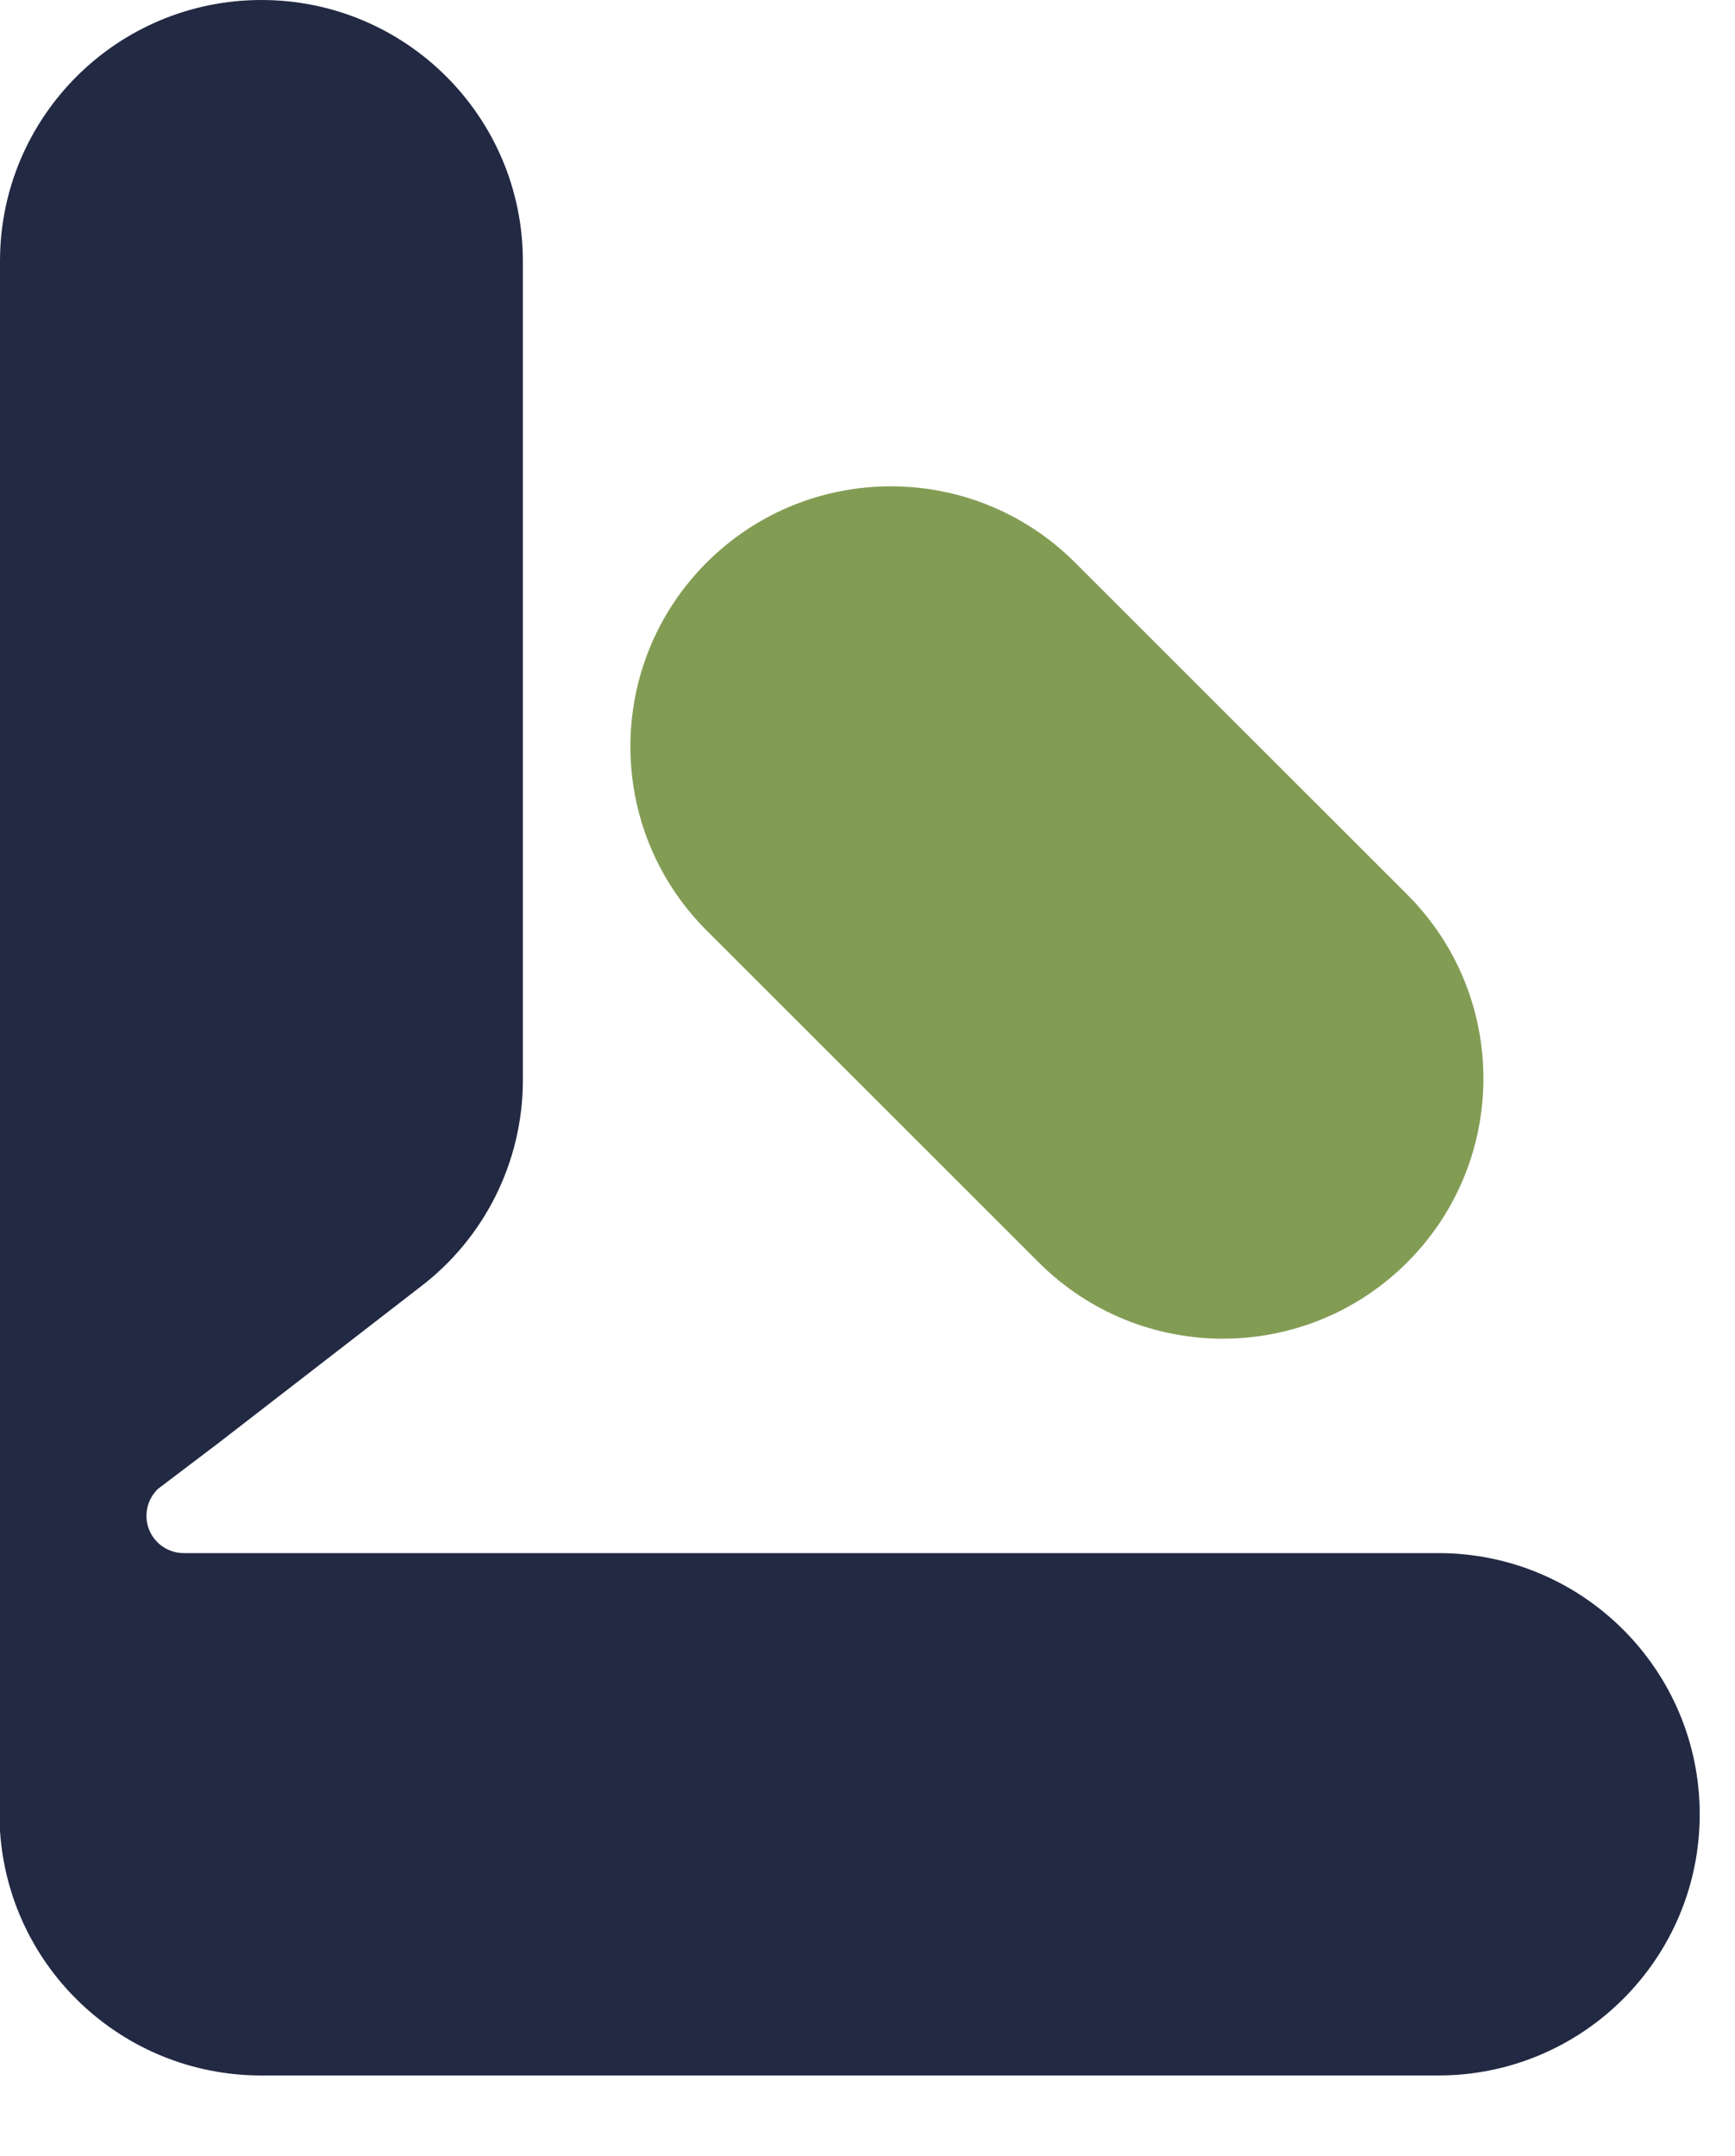
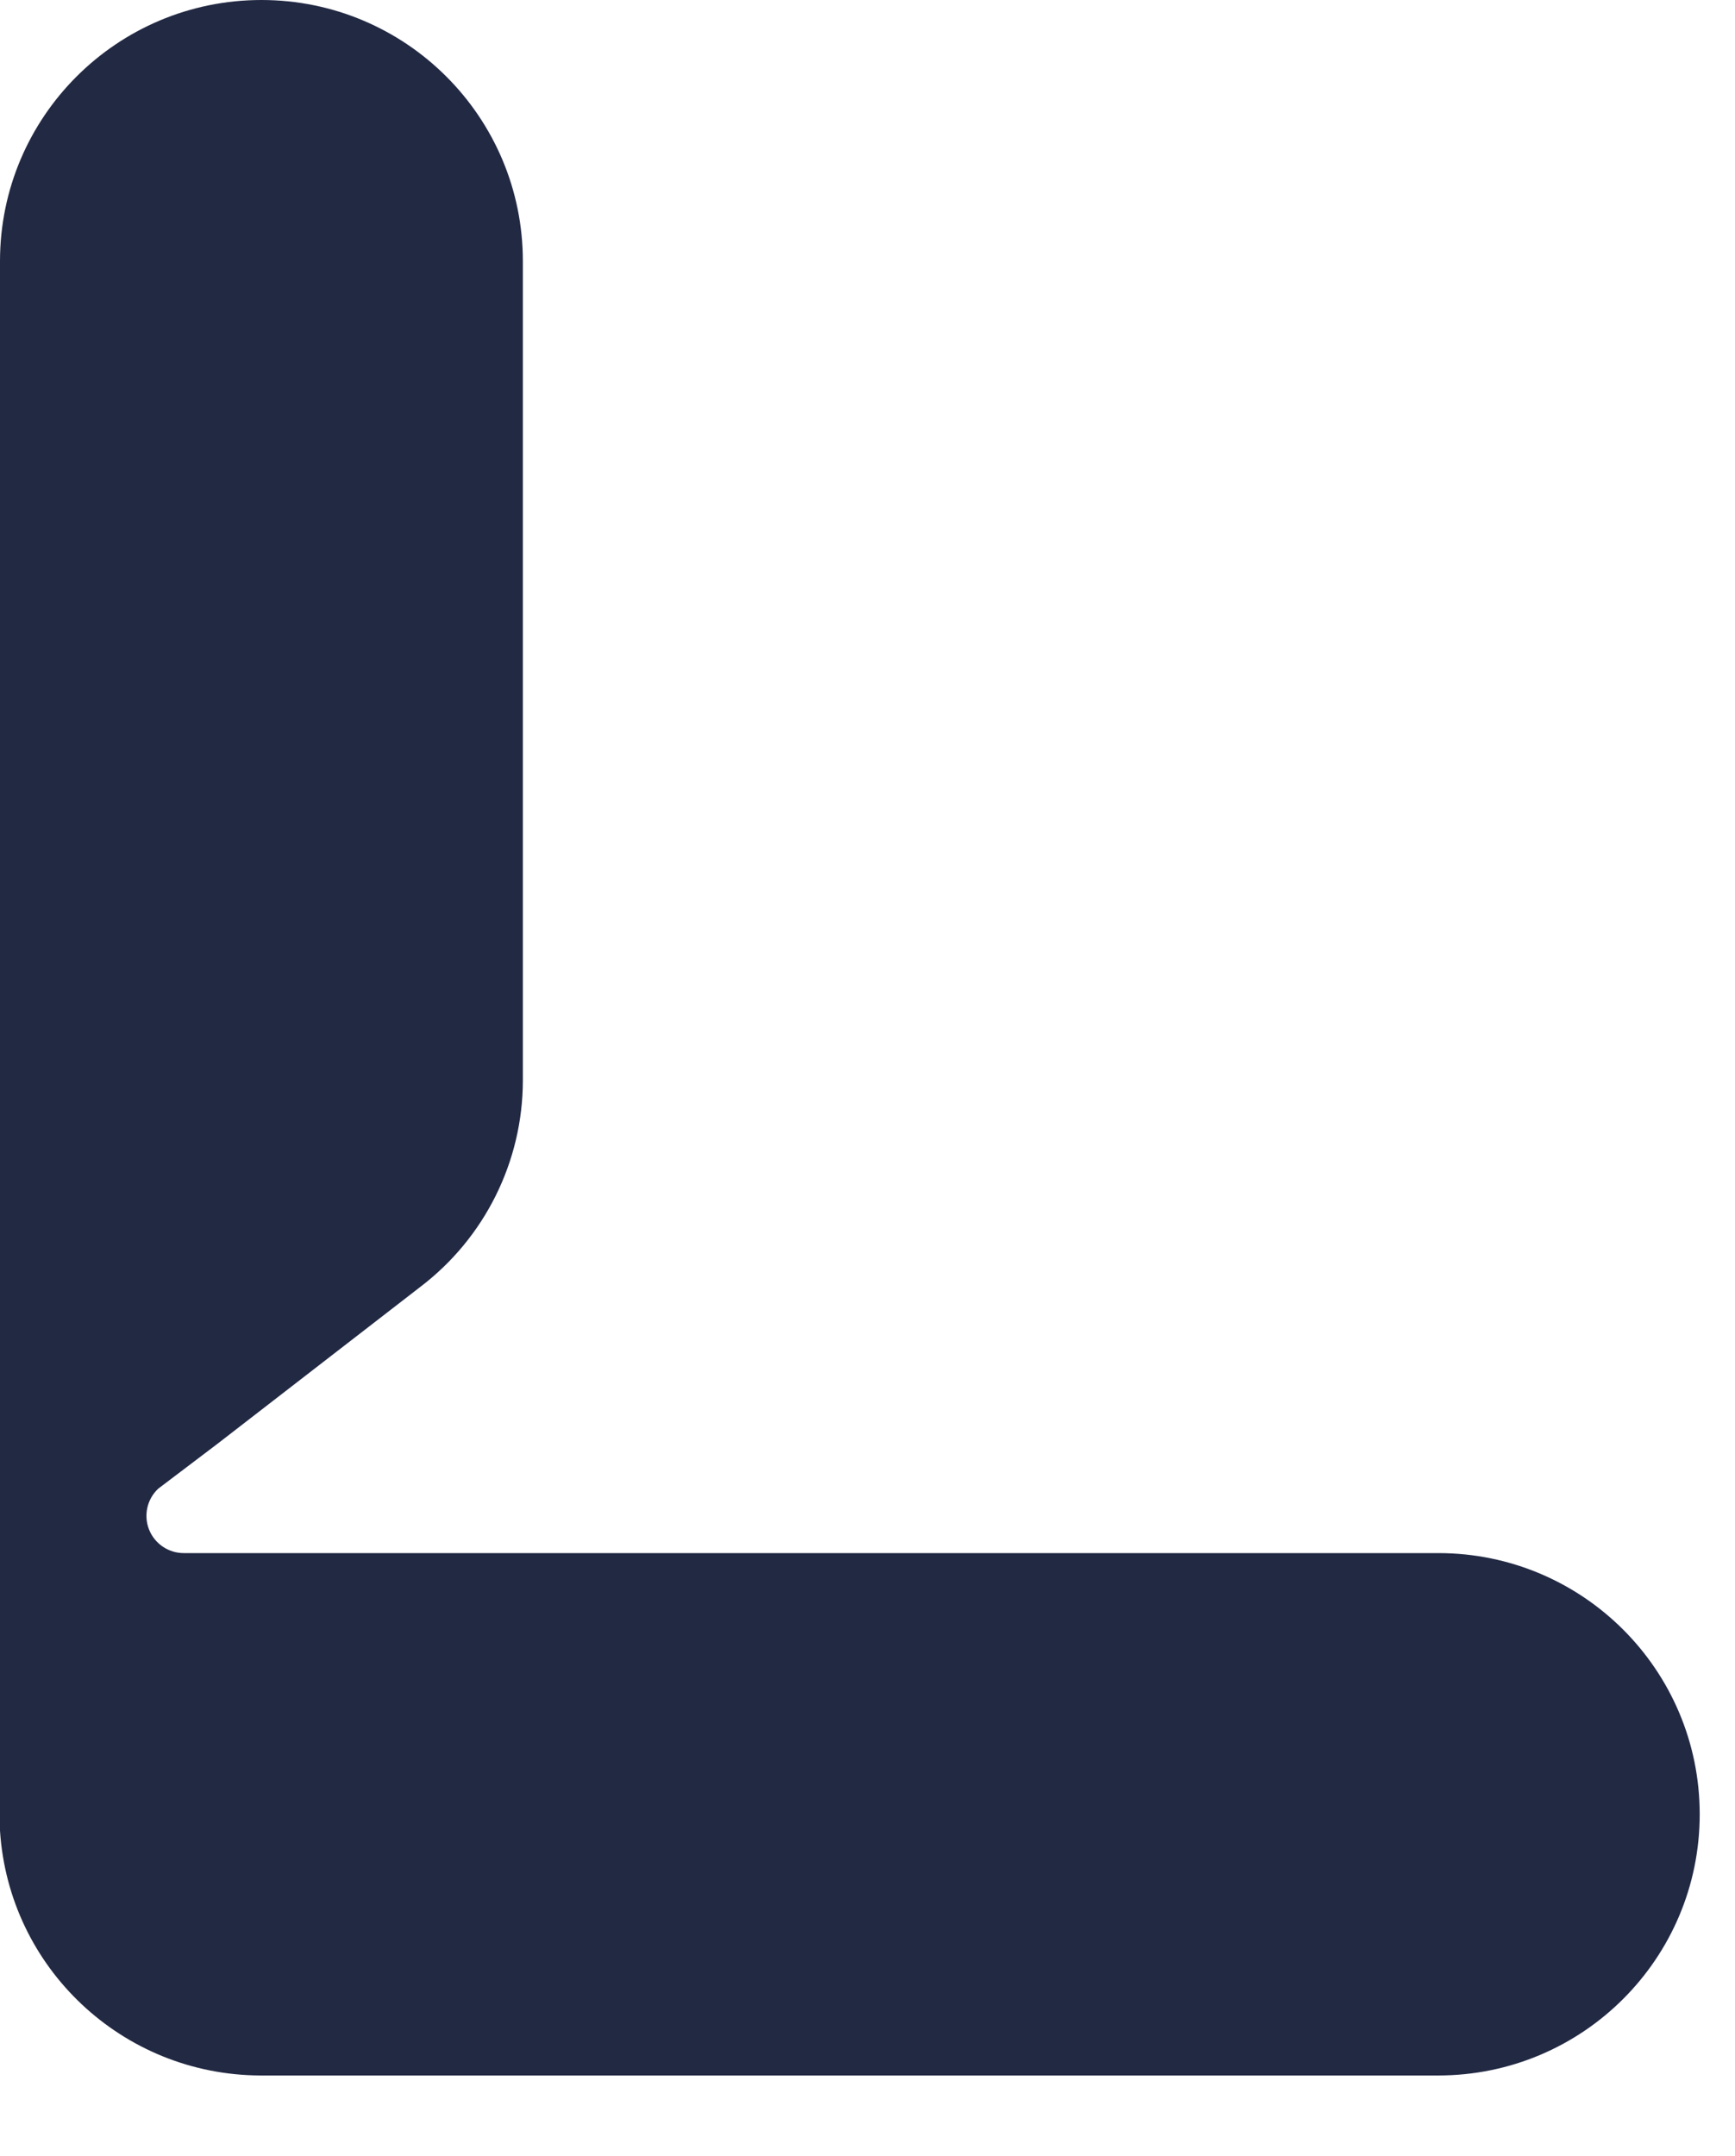
<svg xmlns="http://www.w3.org/2000/svg" width="50.149" height="62.299">
-   <rect id="backgroundrect" width="100%" height="100%" x="0" y="0" fill="none" stroke="none" style="" class="selected" />
  <g class="currentLayer" style="">
    <title>Layer 1</title>
    <path fill-rule="evenodd" fill="rgb(34, 41, 67)" d="M4.574,43.02 L4.574,43.02 C4.25,43.323 4.145,43.794 4.31,44.206 C4.475,44.617 4.876,44.886 5.32,44.882 L41.573,44.882 C45.746,44.882 49.129,48.261 49.129,52.43 C49.129,56.599 45.746,59.978 41.573,59.978 L7.527,59.978 C3.545,59.966 0.254,56.872 -0,52.903 L-0,52.713 C-0,52.631 -0,52.538 -0,52.418 L-0,7.548 C-0,3.38 3.384,-1.7434358470791445e-9 7.557,-1.7434358470791445e-9 C11.73,-1.7434358470791445e-9 15.113,3.38 15.113,7.548 L15.113,31.231 C15.108,33.569 14.012,35.772 12.149,37.189 L6.289,41.721 L6.289,41.721 " id="svg_3" class="" />
-     <path fill-rule="evenodd" fill="rgb(131, 156, 84)" d="M31.073,16.256 C28.133,13.32 23.366,13.32 20.426,16.256 C17.486,19.193 17.486,23.954 20.426,26.891 L30.025,36.483 C32.965,39.42 37.732,39.42 40.672,36.483 C43.612,33.547 43.612,28.785 40.672,25.849 L31.073,16.256 z" id="svg_4" class="" />
  </g>
</svg>